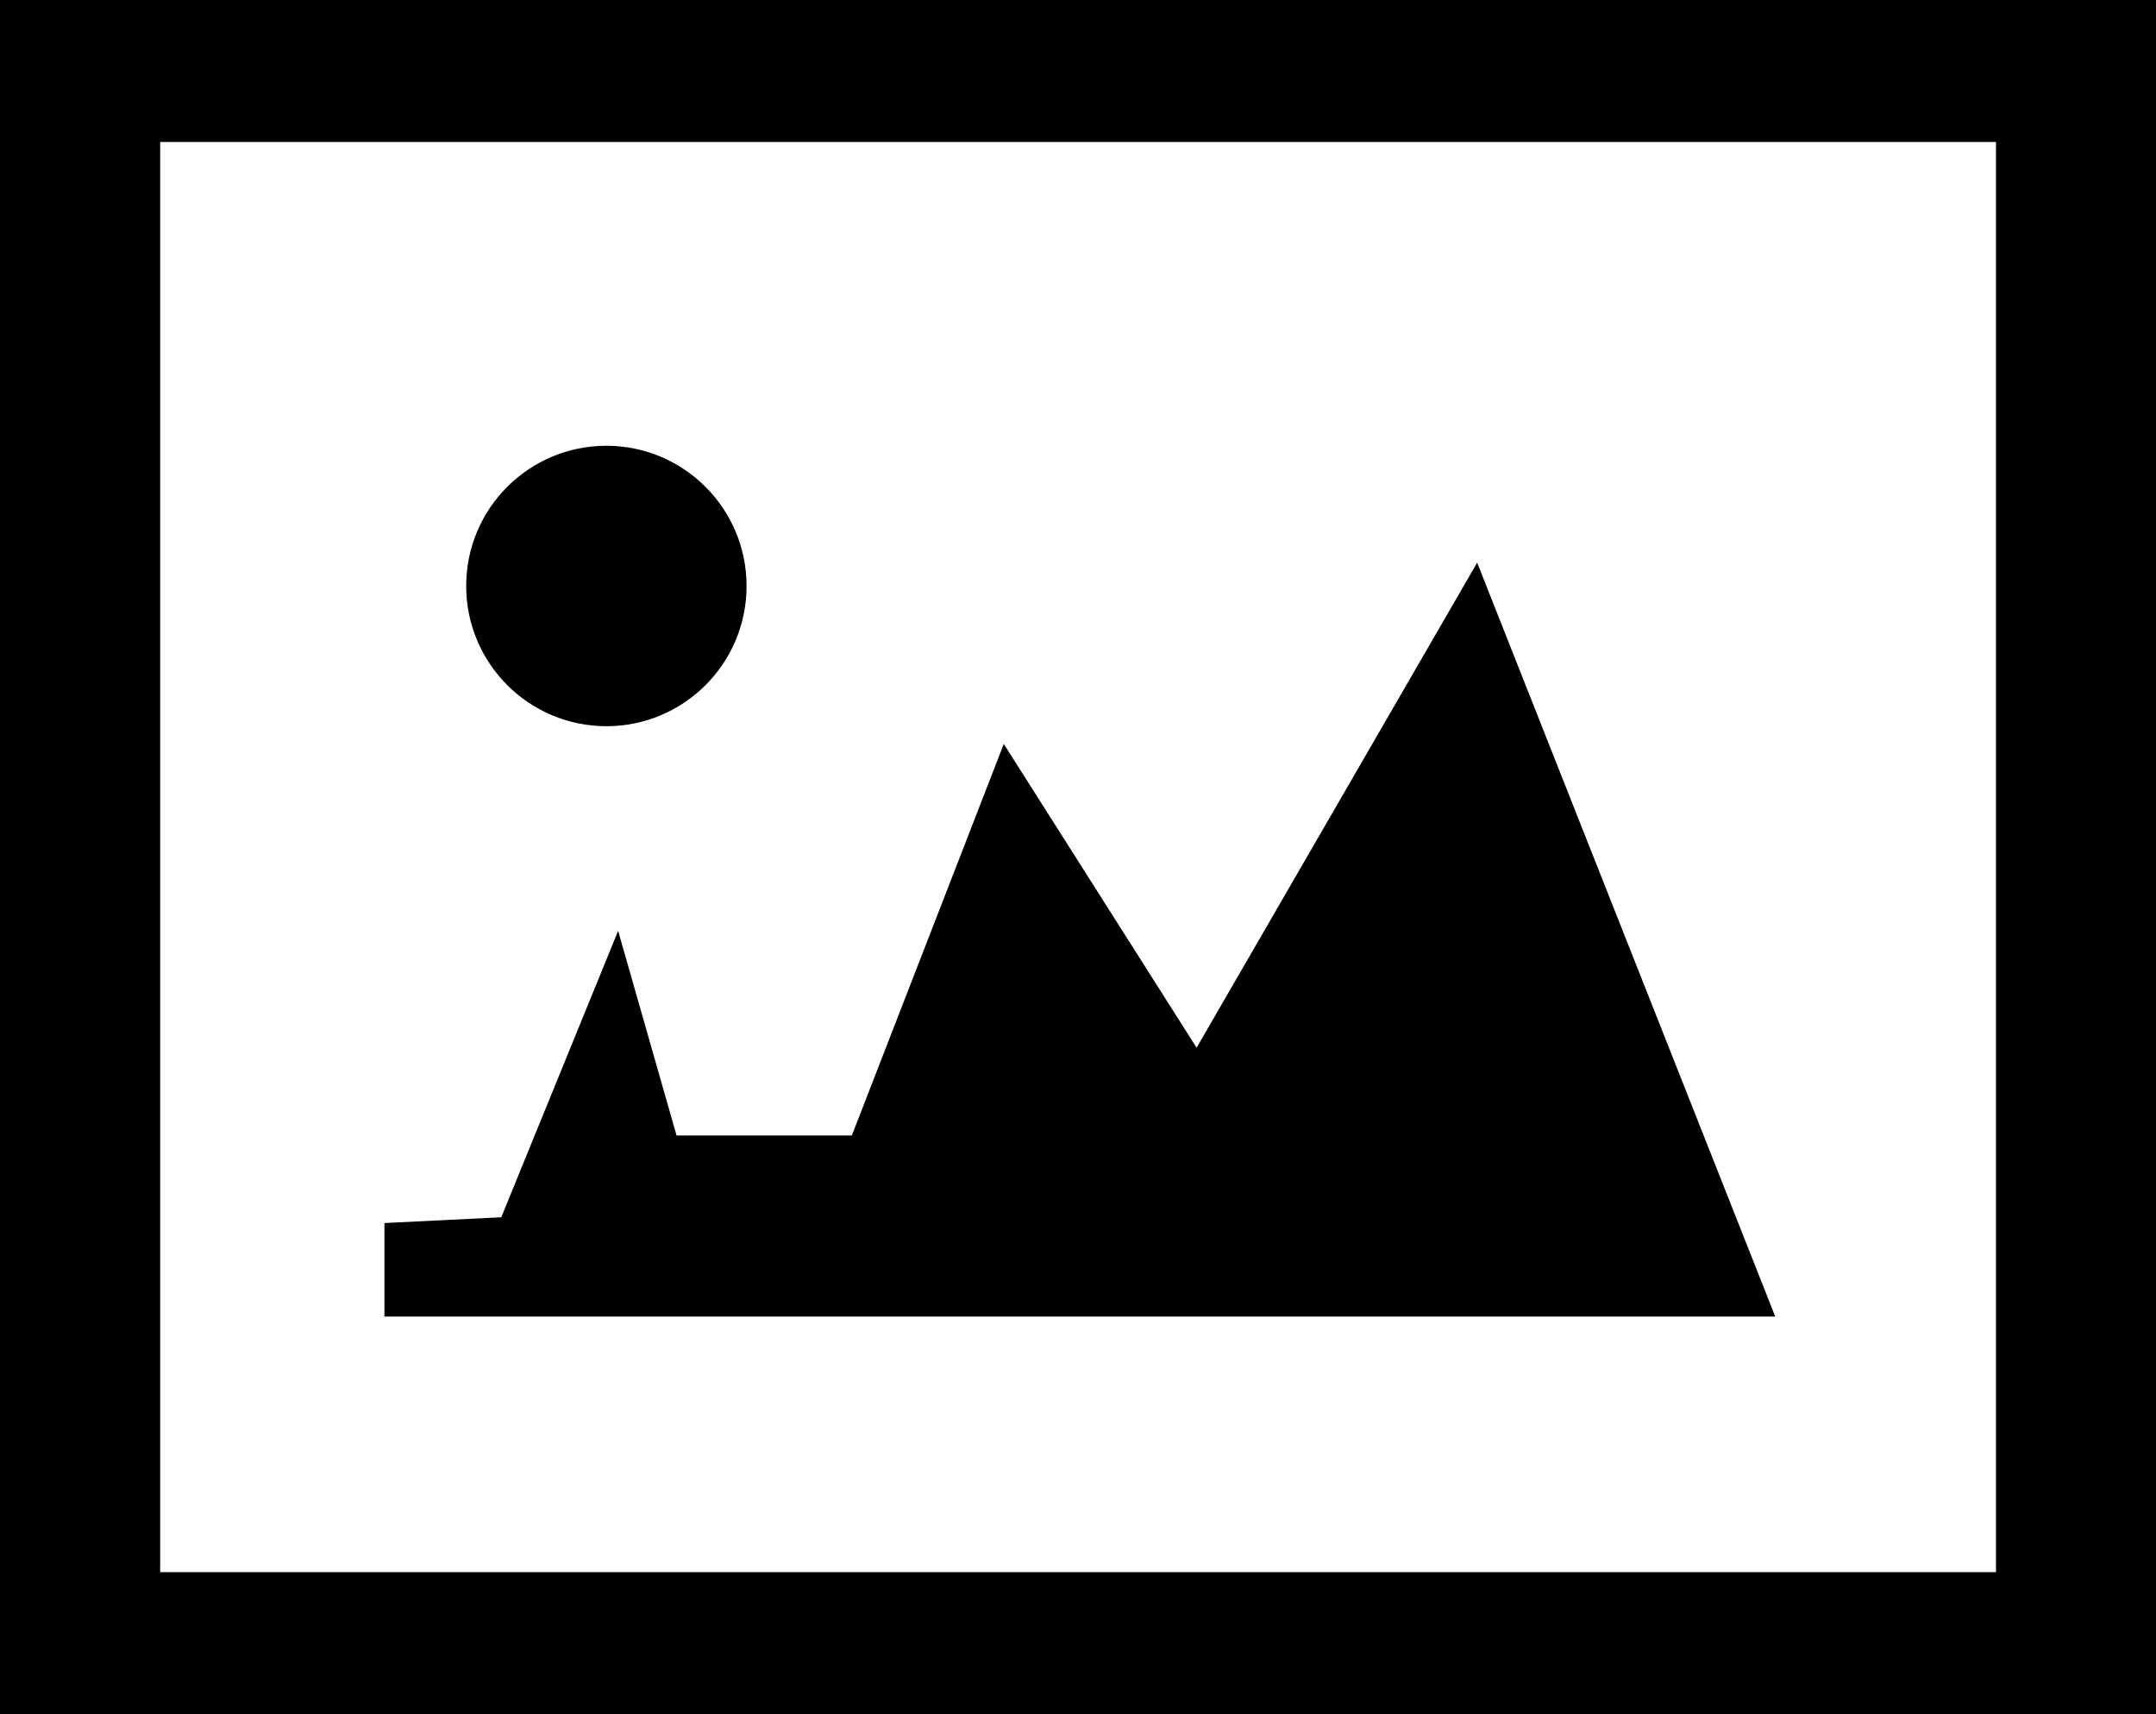
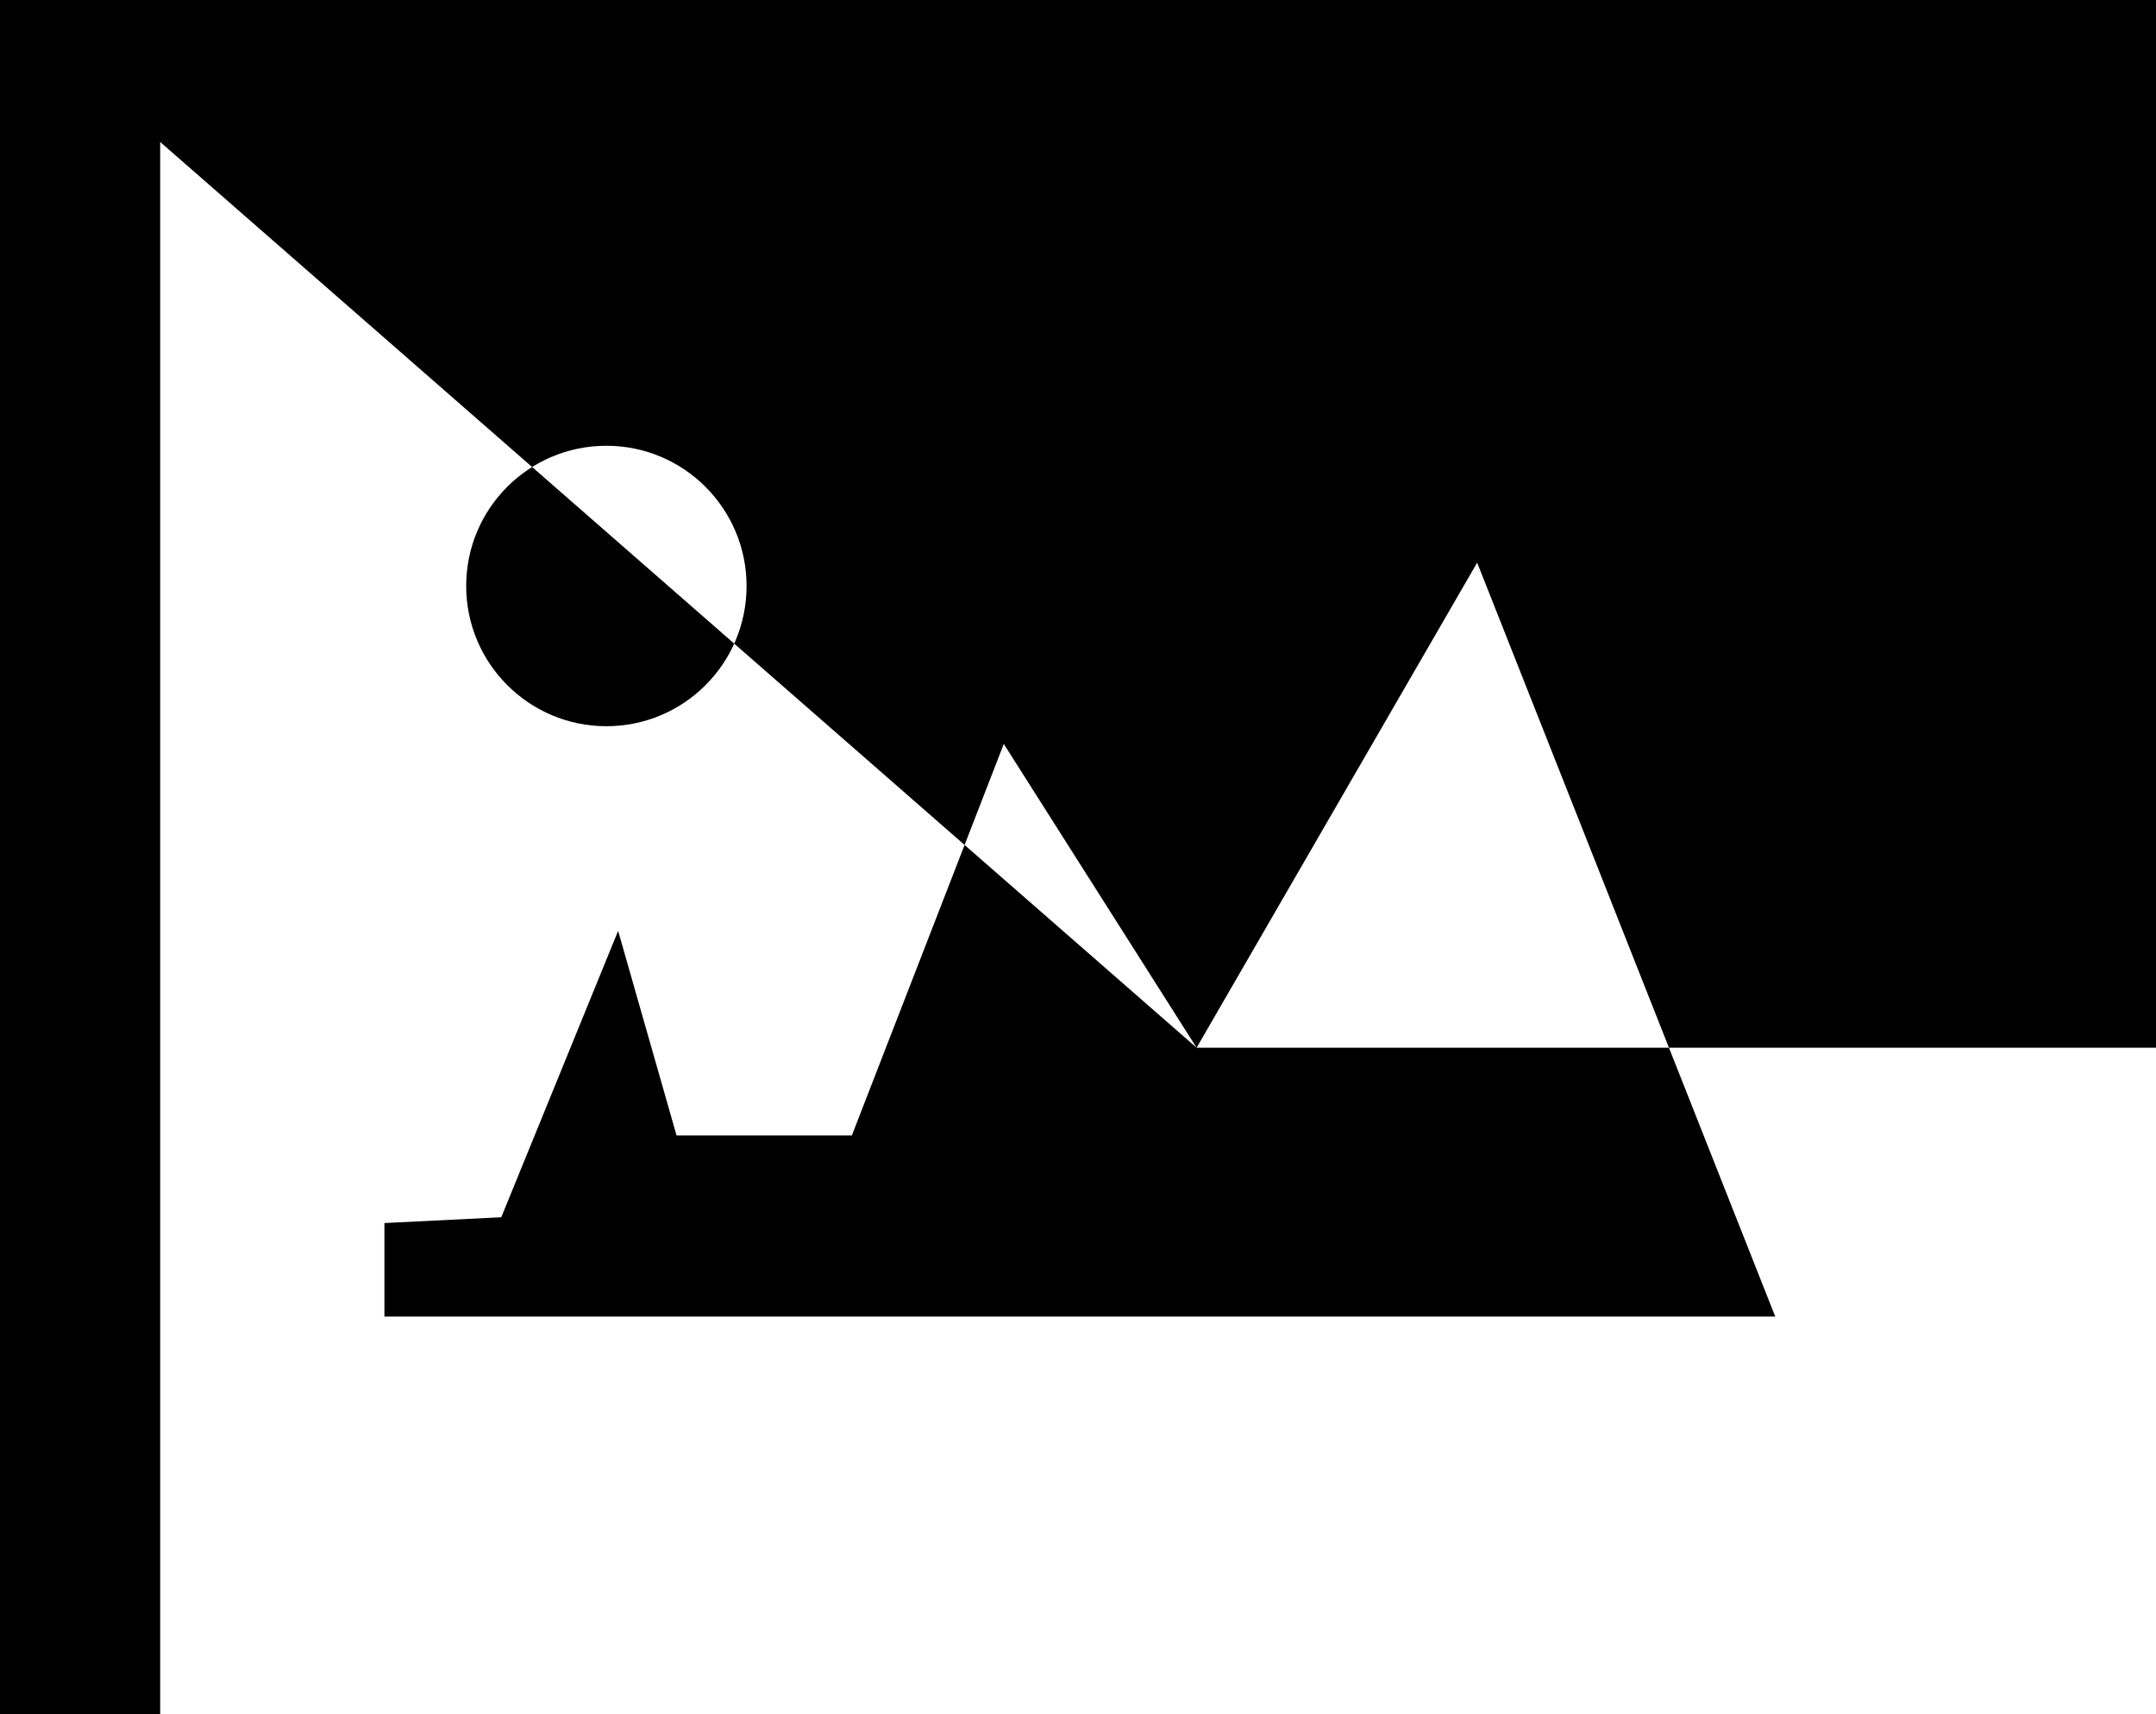
<svg xmlns="http://www.w3.org/2000/svg" version="1.1" id="Layer_1" x="0px" y="0px" viewBox="0 0 122.88 97.68" style="enable-background:new 0 0 122.88 97.68" xml:space="preserve">
  <style type="text/css">.st0{fill-rule:evenodd;clip-rule:evenodd;}</style>
  <g>
-     <path class="st0" d="M0,0h122.88v97.68H0V0L0,0z M34.56,25.4c4.41,0,7.99,3.58,7.99,7.99c0,4.42-3.58,7.99-7.99,7.99 c-4.41,0-7.99-3.58-7.99-7.99C26.57,28.97,30.15,25.4,34.56,25.4L34.56,25.4z M68.2,59.7l15.99-27.64l16.99,42.96l-79.27,0v-5.33 l6.66-0.33l6.66-16.32l3.33,11.66h9.99l8.66-22.31L68.2,59.7L68.2,59.7z M9.13,8.09h104.63v81.49H9.13V8.09L9.13,8.09z" />
+     <path class="st0" d="M0,0h122.88v97.68H0V0L0,0z M34.56,25.4c4.41,0,7.99,3.58,7.99,7.99c0,4.42-3.58,7.99-7.99,7.99 c-4.41,0-7.99-3.58-7.99-7.99C26.57,28.97,30.15,25.4,34.56,25.4L34.56,25.4z M68.2,59.7l15.99-27.64l16.99,42.96l-79.27,0v-5.33 l6.66-0.33l6.66-16.32l3.33,11.66h9.99l8.66-22.31L68.2,59.7L68.2,59.7z h104.63v81.49H9.13V8.09L9.13,8.09z" />
  </g>
</svg>